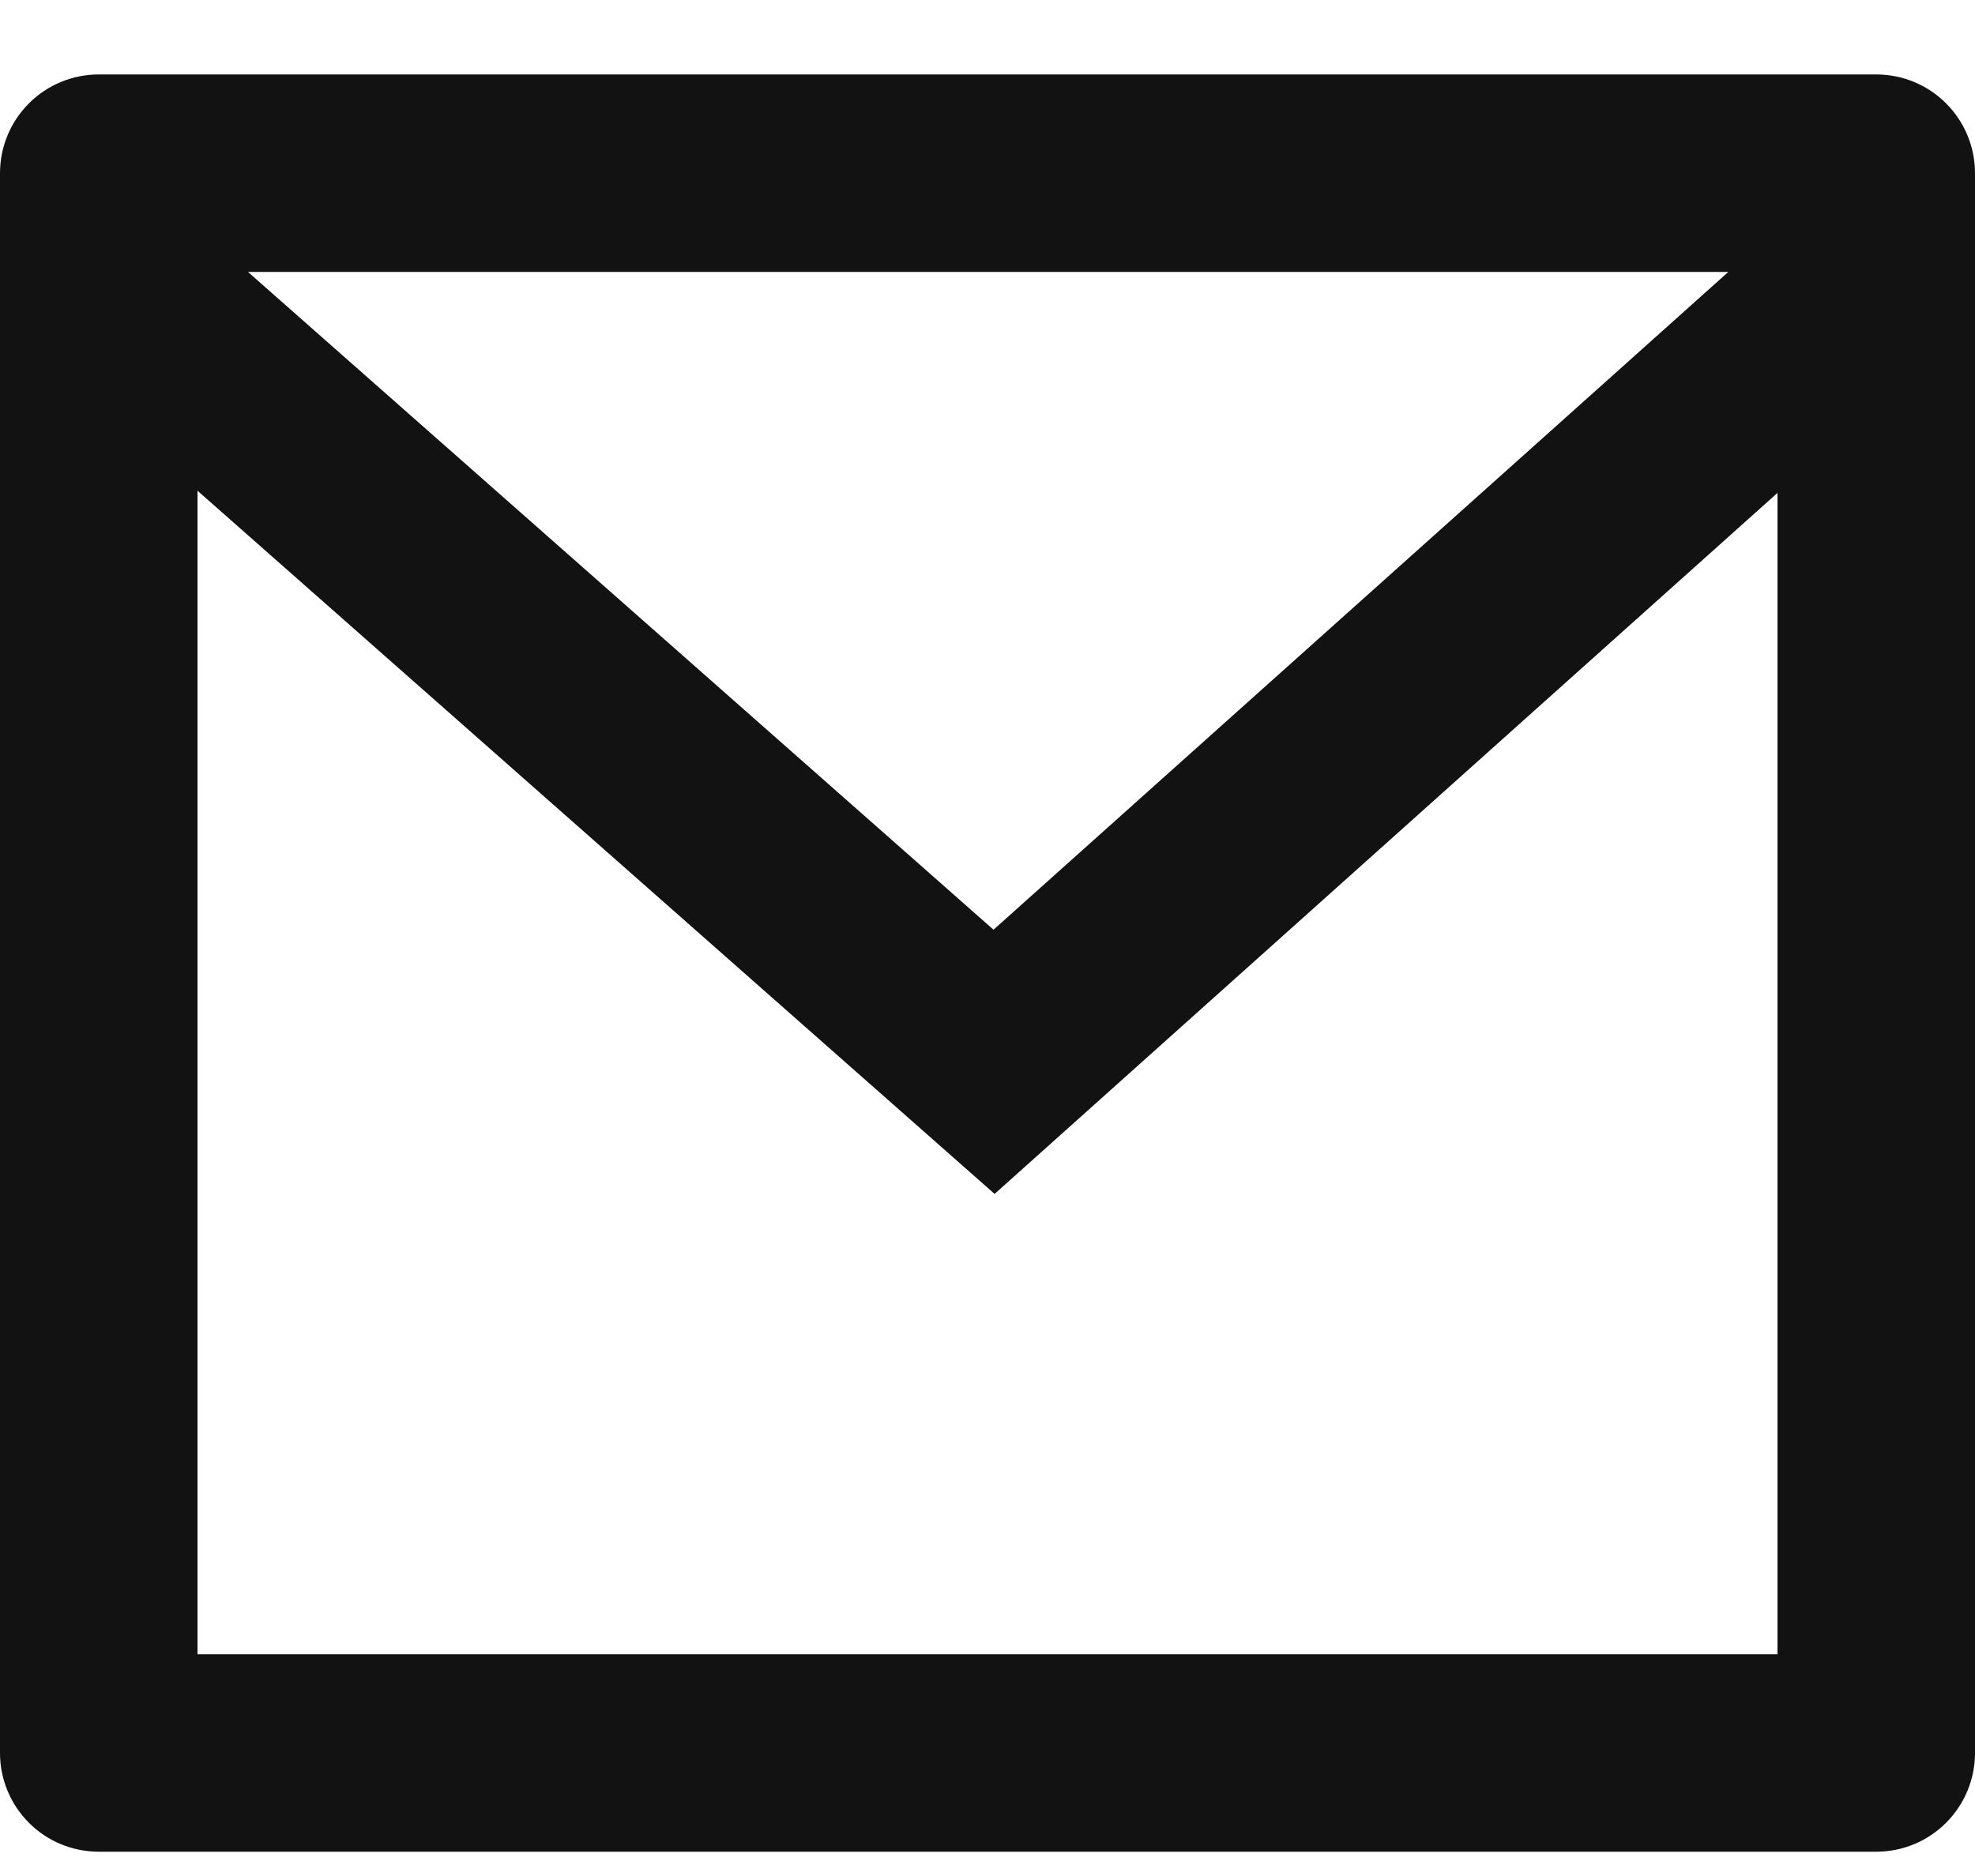
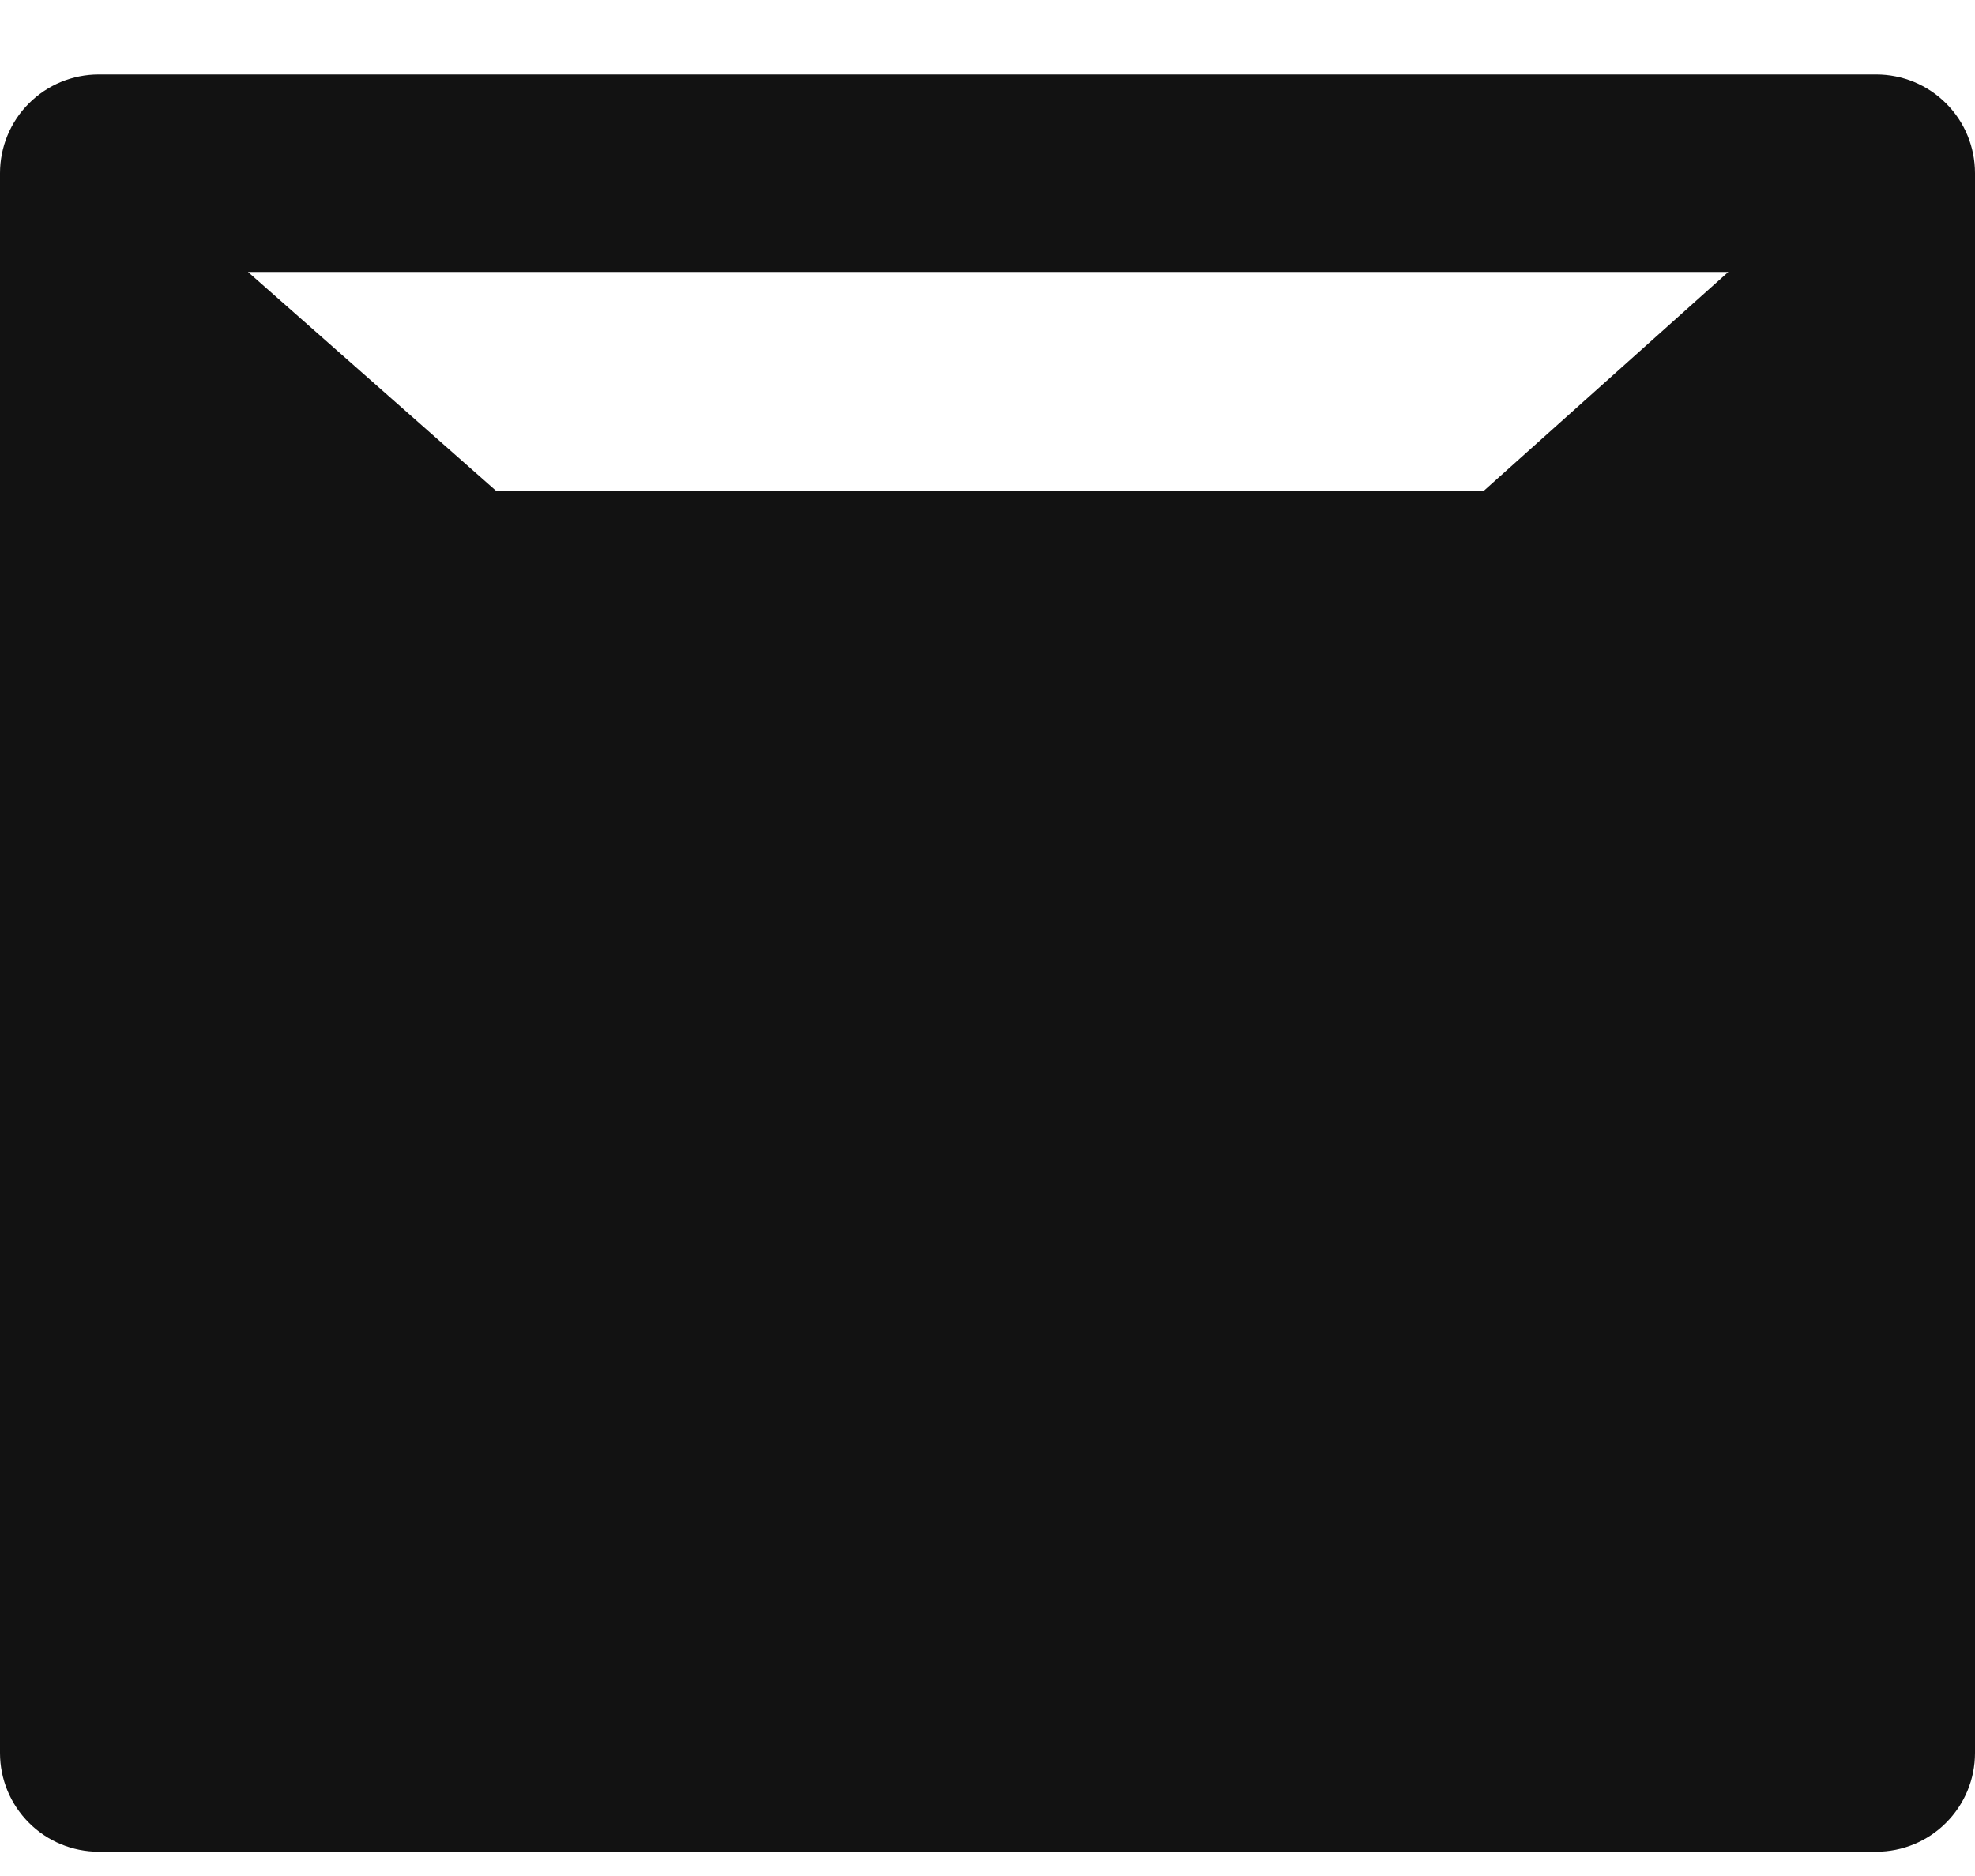
<svg xmlns="http://www.w3.org/2000/svg" width="20" height="19" viewBox="0 0 20 19" fill="none">
-   <path d="M1 0.754H19C19.265 0.754 19.52 0.859 19.707 1.047C19.895 1.234 20 1.489 20 1.754V17.754C20 18.019 19.895 18.273 19.707 18.461C19.52 18.649 19.265 18.754 19 18.754H1C0.735 18.754 0.48 18.649 0.293 18.461C0.105 18.273 0 18.019 0 17.754V1.754C0 1.489 0.105 1.234 0.293 1.047C0.48 0.859 0.735 0.754 1 0.754V0.754ZM18 4.992L10.072 12.092L2 4.97V16.754H18V4.992ZM2.511 2.754L10.061 9.416L17.502 2.754H2.511Z" fill="#121212" />
+   <path d="M1 0.754H19C19.265 0.754 19.52 0.859 19.707 1.047C19.895 1.234 20 1.489 20 1.754V17.754C20 18.019 19.895 18.273 19.707 18.461C19.52 18.649 19.265 18.754 19 18.754H1C0.735 18.754 0.48 18.649 0.293 18.461C0.105 18.273 0 18.019 0 17.754V1.754C0 1.489 0.105 1.234 0.293 1.047C0.48 0.859 0.735 0.754 1 0.754V0.754ZM18 4.992L10.072 12.092L2 4.97H18V4.992ZM2.511 2.754L10.061 9.416L17.502 2.754H2.511Z" fill="#121212" />
</svg>